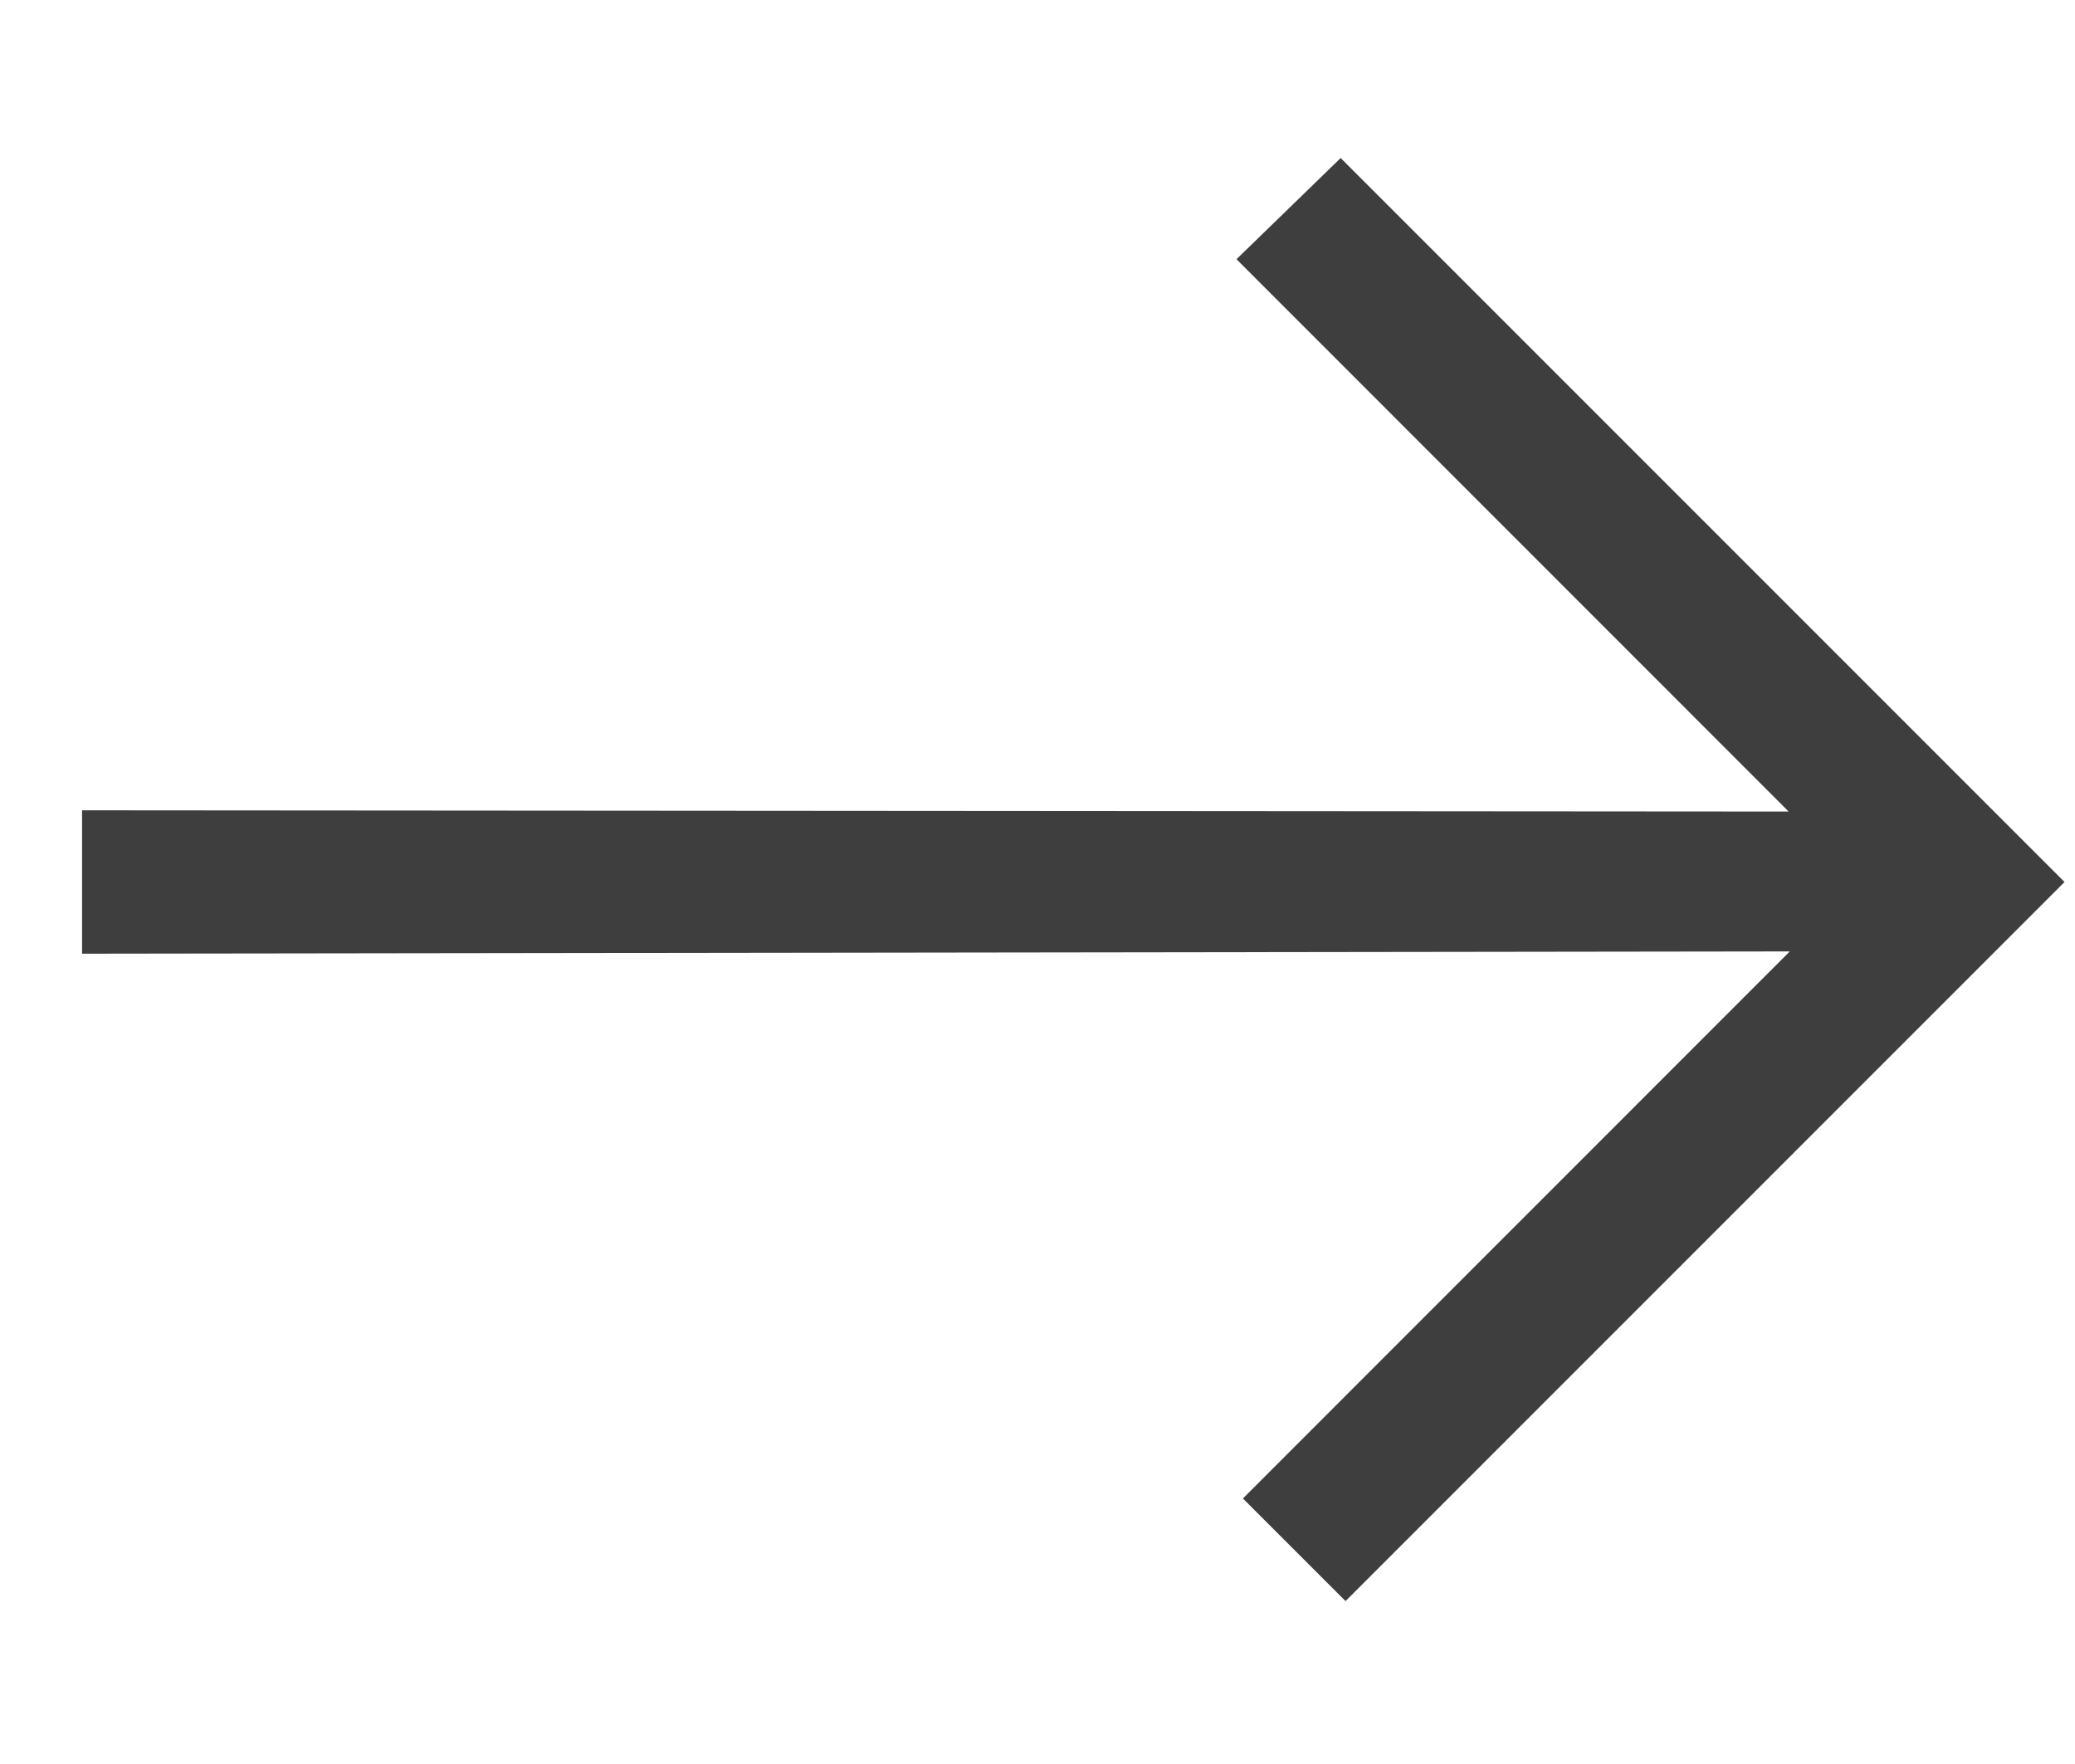
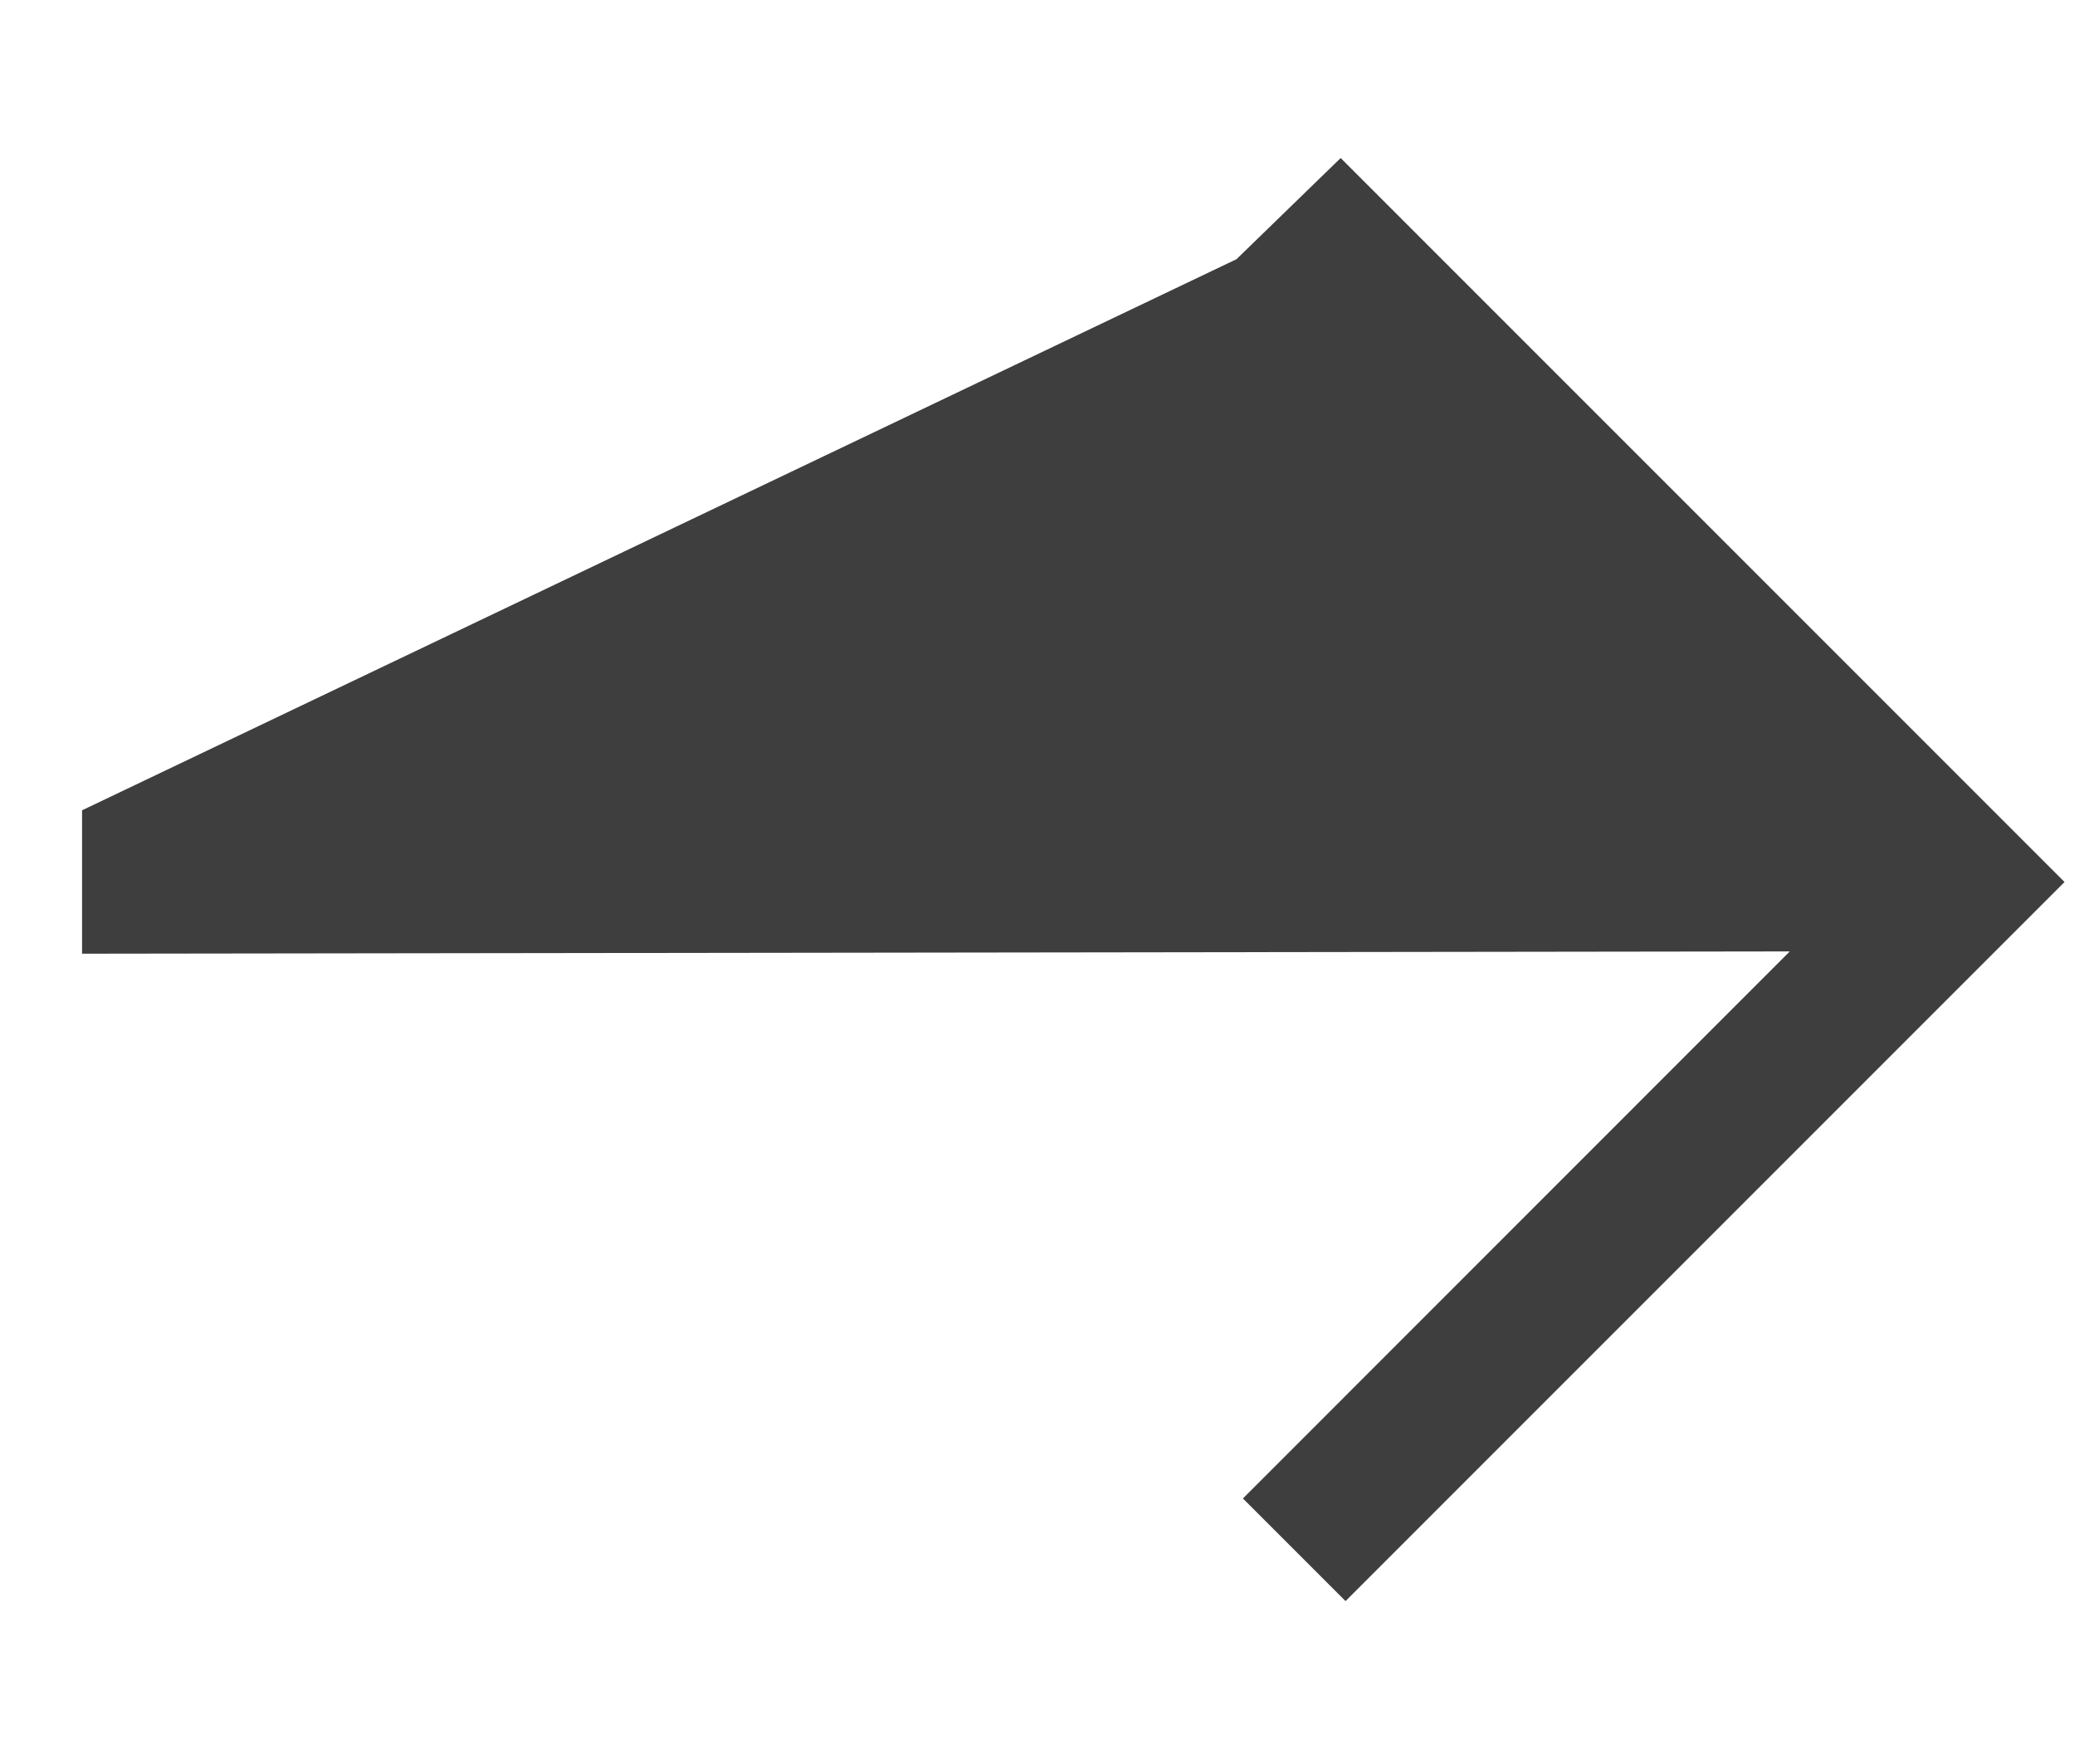
<svg xmlns="http://www.w3.org/2000/svg" width="20" height="17" viewBox="0 0 20 17" fill="none">
-   <path fill-rule="evenodd" clip-rule="evenodd" d="M0.791 7.809L0.791 9.191L17.251 9.169L11.98 14.441L12.969 15.43L19.899 8.5L12.922 1.523L11.918 2.498L17.24 7.821L0.791 7.809Z" fill="#3E3E3E" />
+   <path fill-rule="evenodd" clip-rule="evenodd" d="M0.791 7.809L0.791 9.191L17.251 9.169L11.98 14.441L12.969 15.43L19.899 8.5L12.922 1.523L11.918 2.498L0.791 7.809Z" fill="#3E3E3E" />
</svg>